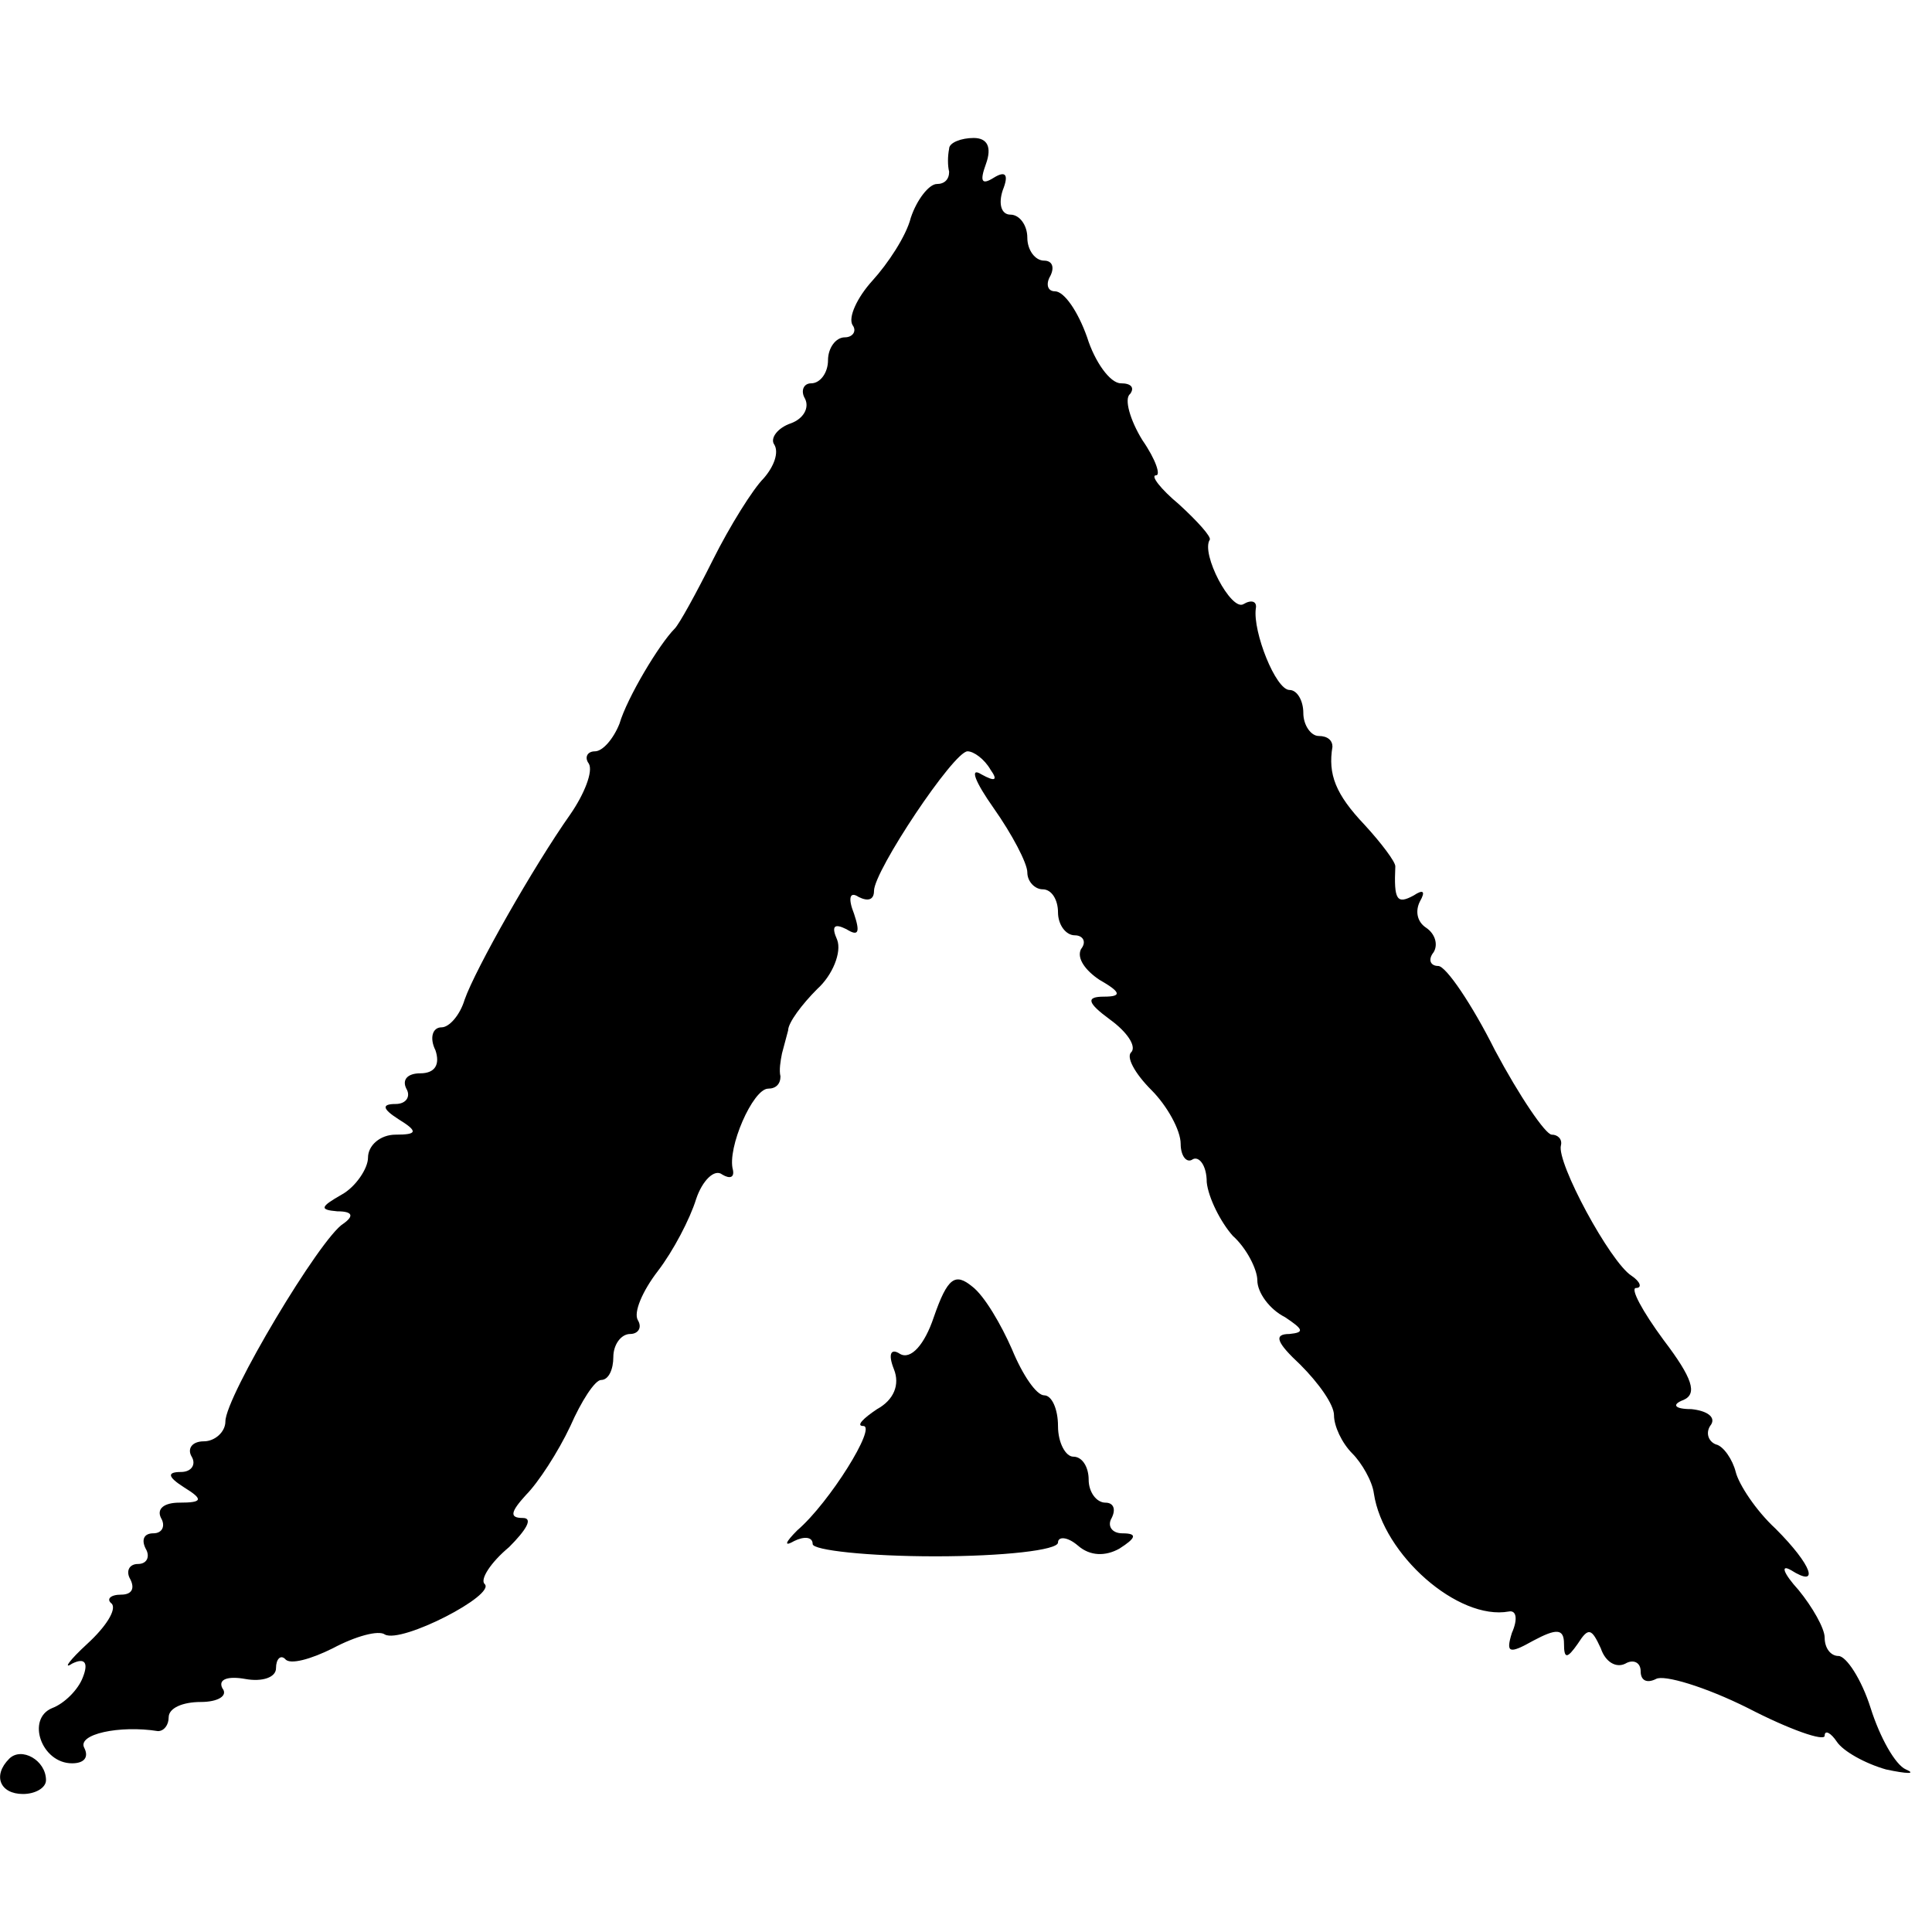
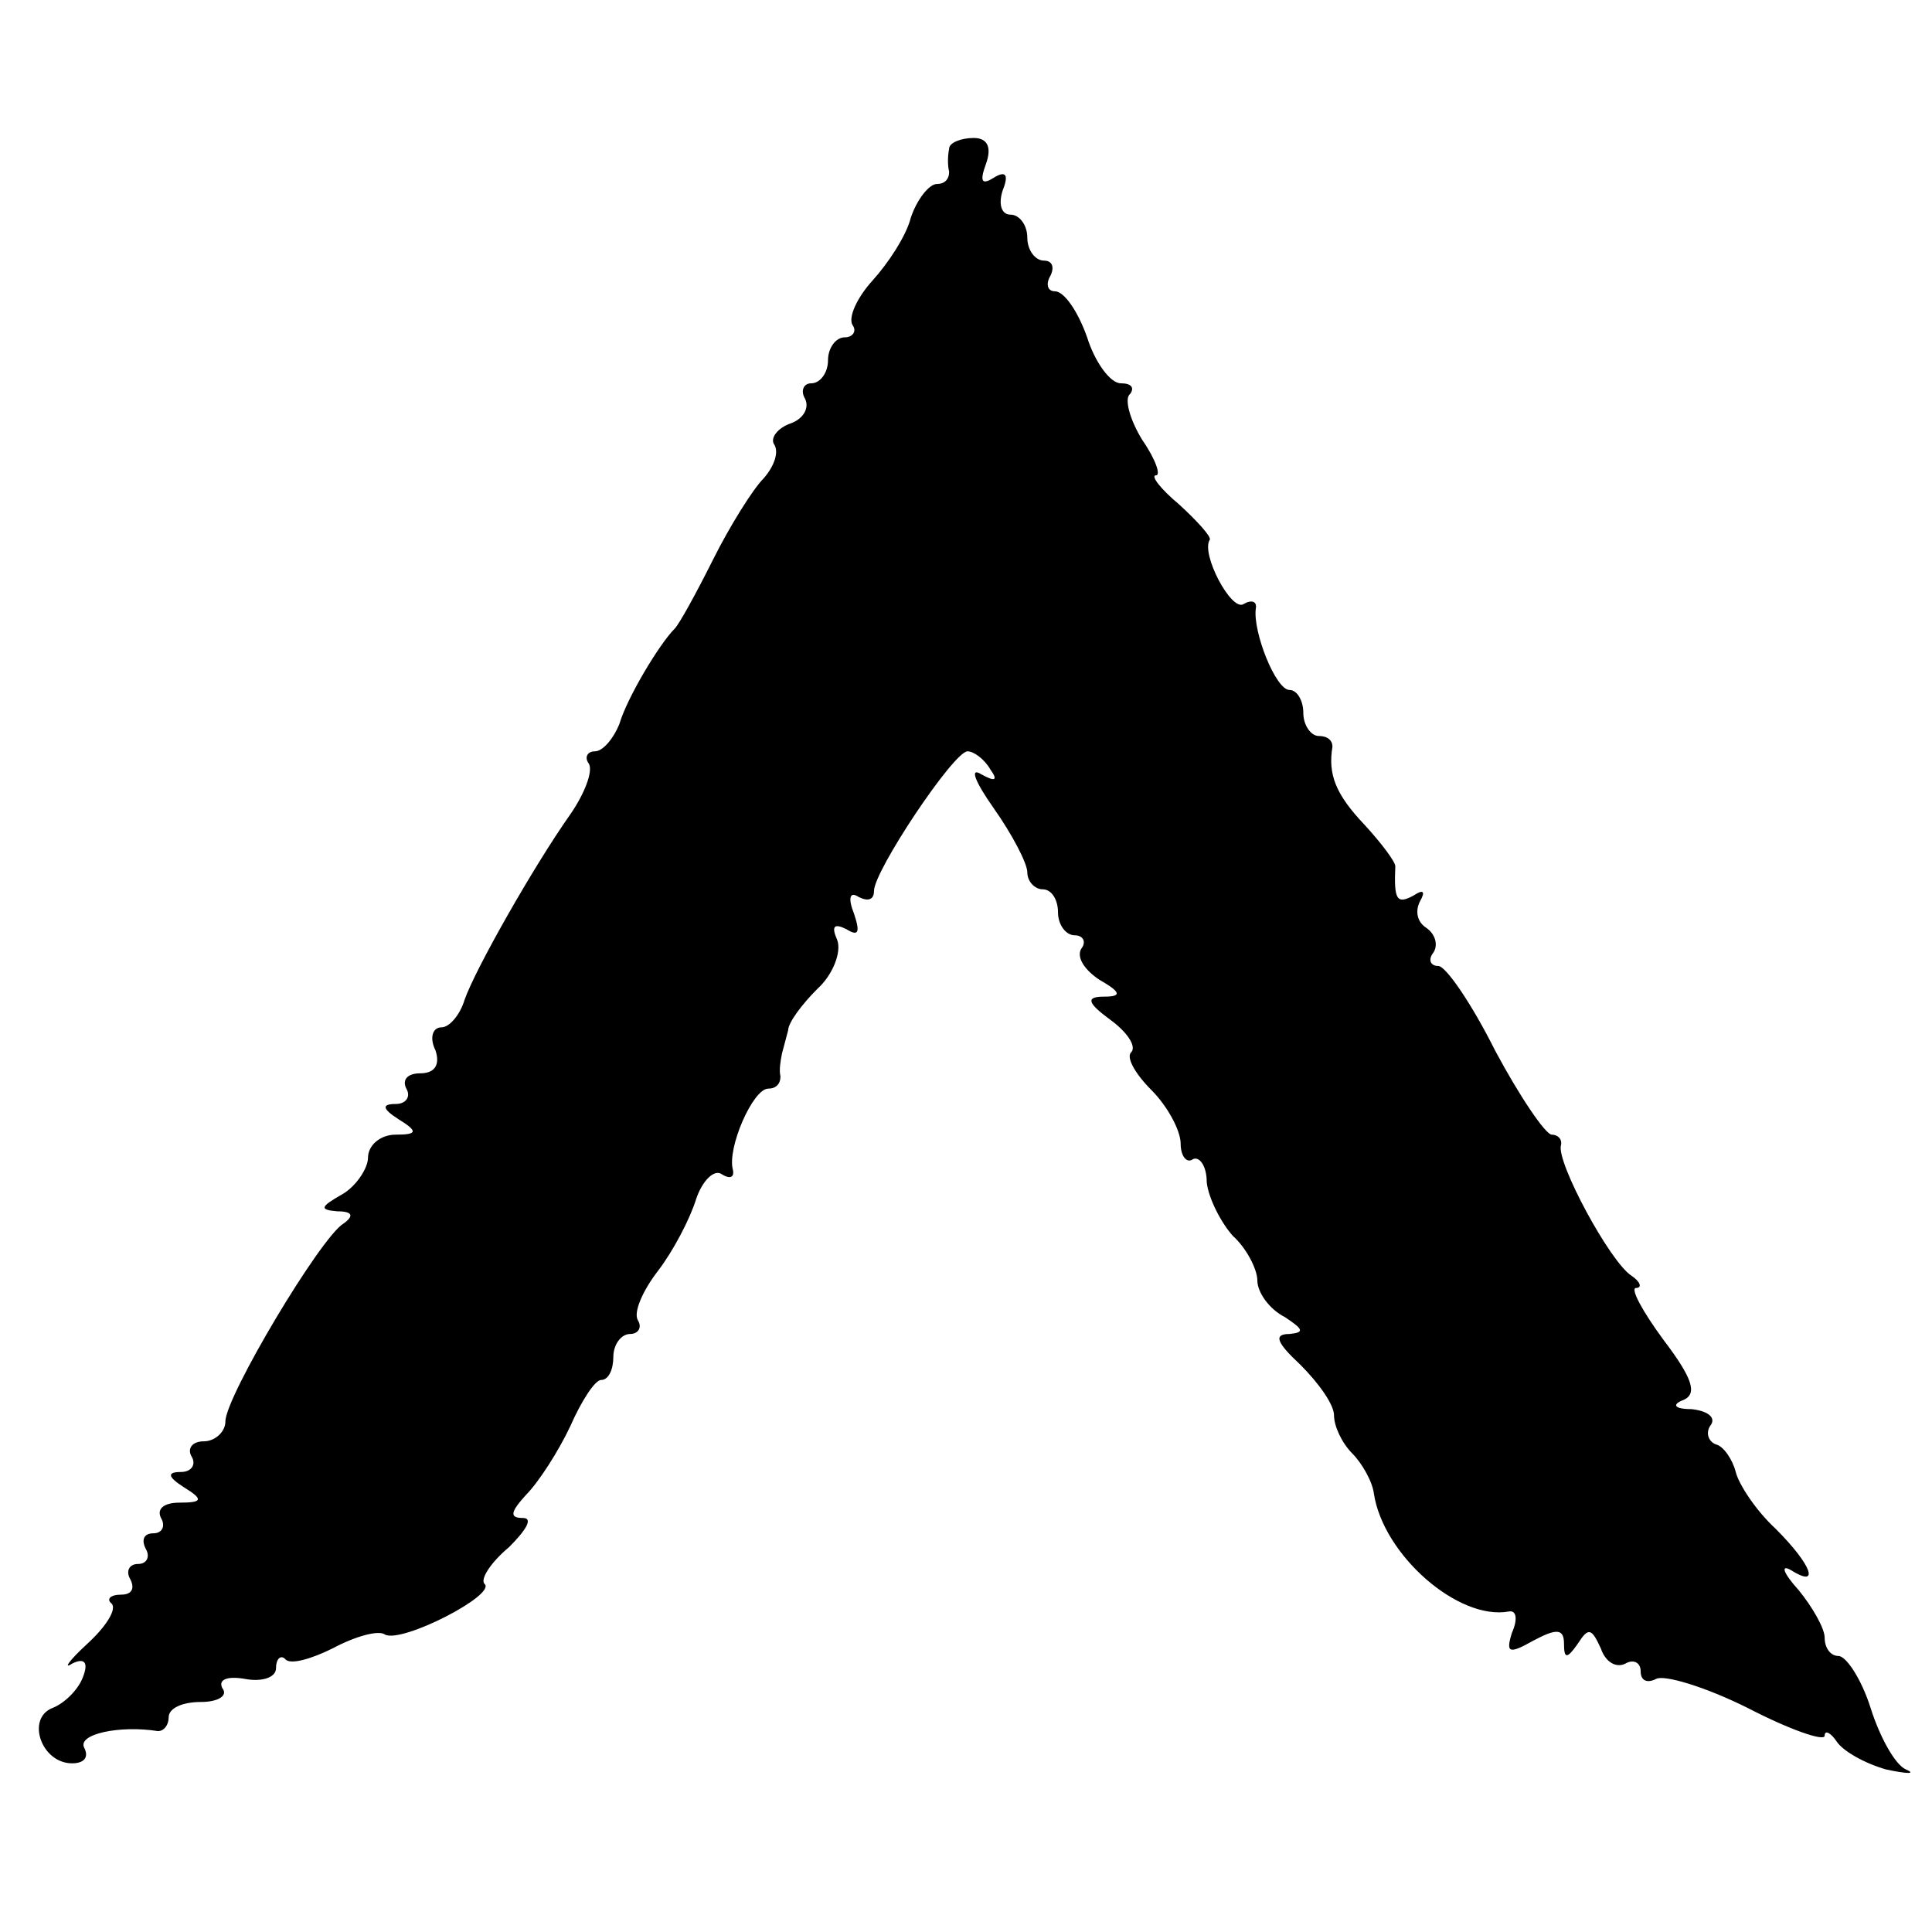
<svg xmlns="http://www.w3.org/2000/svg" version="1.0" width="126pt" height="126pt" viewBox="0 0 126 126" preserveAspectRatio="xMidYMid meet">
  <g transform="translate(0,126) scale(0.1,-0.1)" fill="#000000" stroke="none">
    <path d="M619 1163 c-1 -5 -1 -11 0 -15 0 -5 -3 -8 -8 -8 -5 0 -13 -10 -17 -22 -3 -12 -15 -30 -25 -41 -10 -11 -16 -24 -13 -29 3 -4 0 -8 -5 -8 -6 0 -11 -7 -11 -15 0 -8 -5 -15 -11 -15 -5 0 -7 -5 -4 -10 3 -6 -1 -13 -9 -16 -9 -3 -14 -10 -11 -14 3 -5 0 -14 -7 -22 -7 -7 -22 -31 -33 -53 -11 -22 -22 -42 -25 -45 -10 -10 -31 -45 -36 -62 -4 -10 -11 -18 -16 -18 -5 0 -7 -4 -4 -8 3 -5 -3 -20 -12 -33 -24 -34 -62 -101 -69 -121 -3 -10 -10 -18 -15 -18 -6 0 -8 -7 -4 -15 3 -9 0 -15 -10 -15 -8 0 -12 -4 -9 -10 3 -5 0 -10 -7 -10 -9 0 -9 -3 2 -10 13 -8 12 -10 -2 -10 -10 0 -18 -7 -18 -15 0 -7 -8 -19 -17 -24 -14 -8 -15 -10 -3 -11 10 0 11 -3 4 -8 -15 -9 -77 -113 -77 -129 0 -7 -7 -13 -14 -13 -8 0 -11 -5 -8 -10 3 -5 0 -10 -7 -10 -9 0 -9 -3 2 -10 13 -8 12 -10 -3 -10 -10 0 -15 -4 -12 -10 3 -5 1 -10 -5 -10 -6 0 -8 -4 -5 -10 3 -5 1 -10 -5 -10 -6 0 -8 -5 -5 -10 3 -6 1 -10 -6 -10 -7 0 -10 -3 -6 -6 3 -4 -4 -15 -16 -26 -12 -11 -16 -17 -10 -13 8 4 11 1 7 -9 -3 -8 -12 -17 -20 -20 -17 -7 -7 -36 13 -36 8 0 11 4 8 10 -5 9 23 15 48 11 4 0 7 4 7 9 0 6 9 10 21 10 11 0 18 4 14 9 -3 6 4 8 15 6 11 -2 20 1 20 7 0 6 3 9 6 6 3 -4 17 0 31 7 15 8 30 12 34 9 11 -6 73 26 65 33 -3 3 4 14 16 24 11 11 16 19 9 19 -9 0 -8 4 2 15 8 8 21 28 29 45 7 16 16 30 20 30 5 0 8 7 8 15 0 8 5 15 11 15 5 0 8 4 5 9 -3 5 3 19 13 32 10 13 21 34 25 47 4 12 12 20 17 16 5 -3 8 -2 7 3 -4 14 13 53 23 53 5 0 8 3 8 8 -1 4 0 10 1 15 1 4 3 11 4 15 0 5 9 17 19 27 10 9 16 24 13 32 -4 9 -2 11 6 7 8 -5 9 -2 5 10 -4 10 -3 15 3 11 6 -3 10 -2 10 4 0 13 52 91 61 91 4 0 11 -5 15 -12 5 -7 3 -8 -6 -3 -8 5 -4 -5 8 -22 12 -17 22 -36 22 -42 0 -6 5 -11 10 -11 6 0 10 -7 10 -15 0 -8 5 -15 11 -15 5 0 8 -4 4 -9 -3 -6 3 -14 12 -20 14 -8 15 -11 3 -11 -12 0 -11 -4 4 -15 11 -8 17 -17 14 -21 -4 -3 2 -14 13 -25 10 -10 19 -26 19 -35 0 -8 4 -13 8 -10 4 2 9 -4 9 -15 1 -10 9 -26 17 -35 9 -8 16 -22 16 -29 0 -8 8 -19 18 -24 12 -8 13 -10 3 -11 -11 0 -8 -6 7 -20 12 -12 22 -26 22 -33 0 -7 5 -18 12 -25 6 -6 13 -18 14 -26 6 -40 55 -83 88 -77 5 1 6 -5 2 -14 -4 -13 -2 -14 14 -5 15 8 20 8 20 -2 0 -10 2 -10 9 0 7 11 9 10 15 -3 3 -9 10 -13 16 -10 5 3 10 1 10 -5 0 -6 4 -8 10 -5 5 3 32 -5 60 -19 27 -14 50 -22 50 -18 0 4 4 2 8 -4 4 -6 18 -14 32 -18 14 -3 20 -3 13 0 -7 3 -17 21 -23 40 -6 19 -16 34 -21 34 -5 0 -9 5 -9 12 0 6 -8 20 -17 31 -10 11 -12 17 -5 13 19 -12 14 3 -10 27 -13 12 -24 29 -26 37 -2 8 -8 17 -13 18 -5 2 -7 8 -3 13 3 5 -3 9 -13 10 -11 0 -13 3 -5 6 9 4 6 14 -13 39 -14 19 -22 34 -18 34 4 0 3 4 -3 8 -14 9 -49 74 -46 85 1 4 -2 7 -6 7 -4 0 -21 25 -37 55 -15 30 -32 55 -37 55 -5 0 -7 4 -3 9 3 5 1 12 -5 16 -6 4 -7 11 -4 17 4 7 2 8 -4 4 -11 -6 -13 -3 -12 19 0 3 -9 15 -20 27 -19 20 -24 33 -21 51 0 4 -3 7 -9 7 -5 0 -10 7 -10 15 0 8 -4 15 -9 15 -9 0 -24 38 -22 53 1 5 -3 6 -8 3 -8 -5 -28 33 -22 42 1 2 -8 12 -20 23 -12 10 -19 19 -15 19 3 0 0 10 -9 23 -8 13 -12 27 -8 30 3 4 1 7 -6 7 -7 0 -17 14 -22 30 -6 17 -15 30 -21 30 -5 0 -6 5 -3 10 3 6 1 10 -4 10 -6 0 -11 7 -11 15 0 8 -5 15 -11 15 -6 0 -8 7 -5 16 4 10 2 13 -6 8 -8 -5 -9 -2 -5 9 4 11 1 17 -8 17 -8 0 -16 -3 -16 -7z" />
-     <path d="M609 401 c-6 -18 -15 -28 -22 -24 -6 4 -8 0 -4 -10 4 -10 0 -20 -11 -26 -9 -6 -14 -11 -9 -11 9 0 -22 -50 -43 -68 -8 -8 -9 -11 -2 -7 6 3 12 3 12 -2 0 -4 36 -8 80 -8 44 0 80 4 80 9 0 4 6 4 13 -2 8 -7 18 -7 27 -2 11 7 12 10 2 10 -7 0 -10 5 -7 10 3 6 1 10 -4 10 -6 0 -11 7 -11 15 0 8 -4 15 -10 15 -5 0 -10 9 -10 20 0 11 -4 20 -9 20 -5 0 -14 13 -21 30 -7 16 -18 35 -26 41 -11 9 -16 6 -25 -20z" />
-     <path d="M6 113 c-11 -11 -6 -23 9 -23 8 0 15 4 15 9 0 13 -16 22 -24 14z" />
  </g>
</svg>